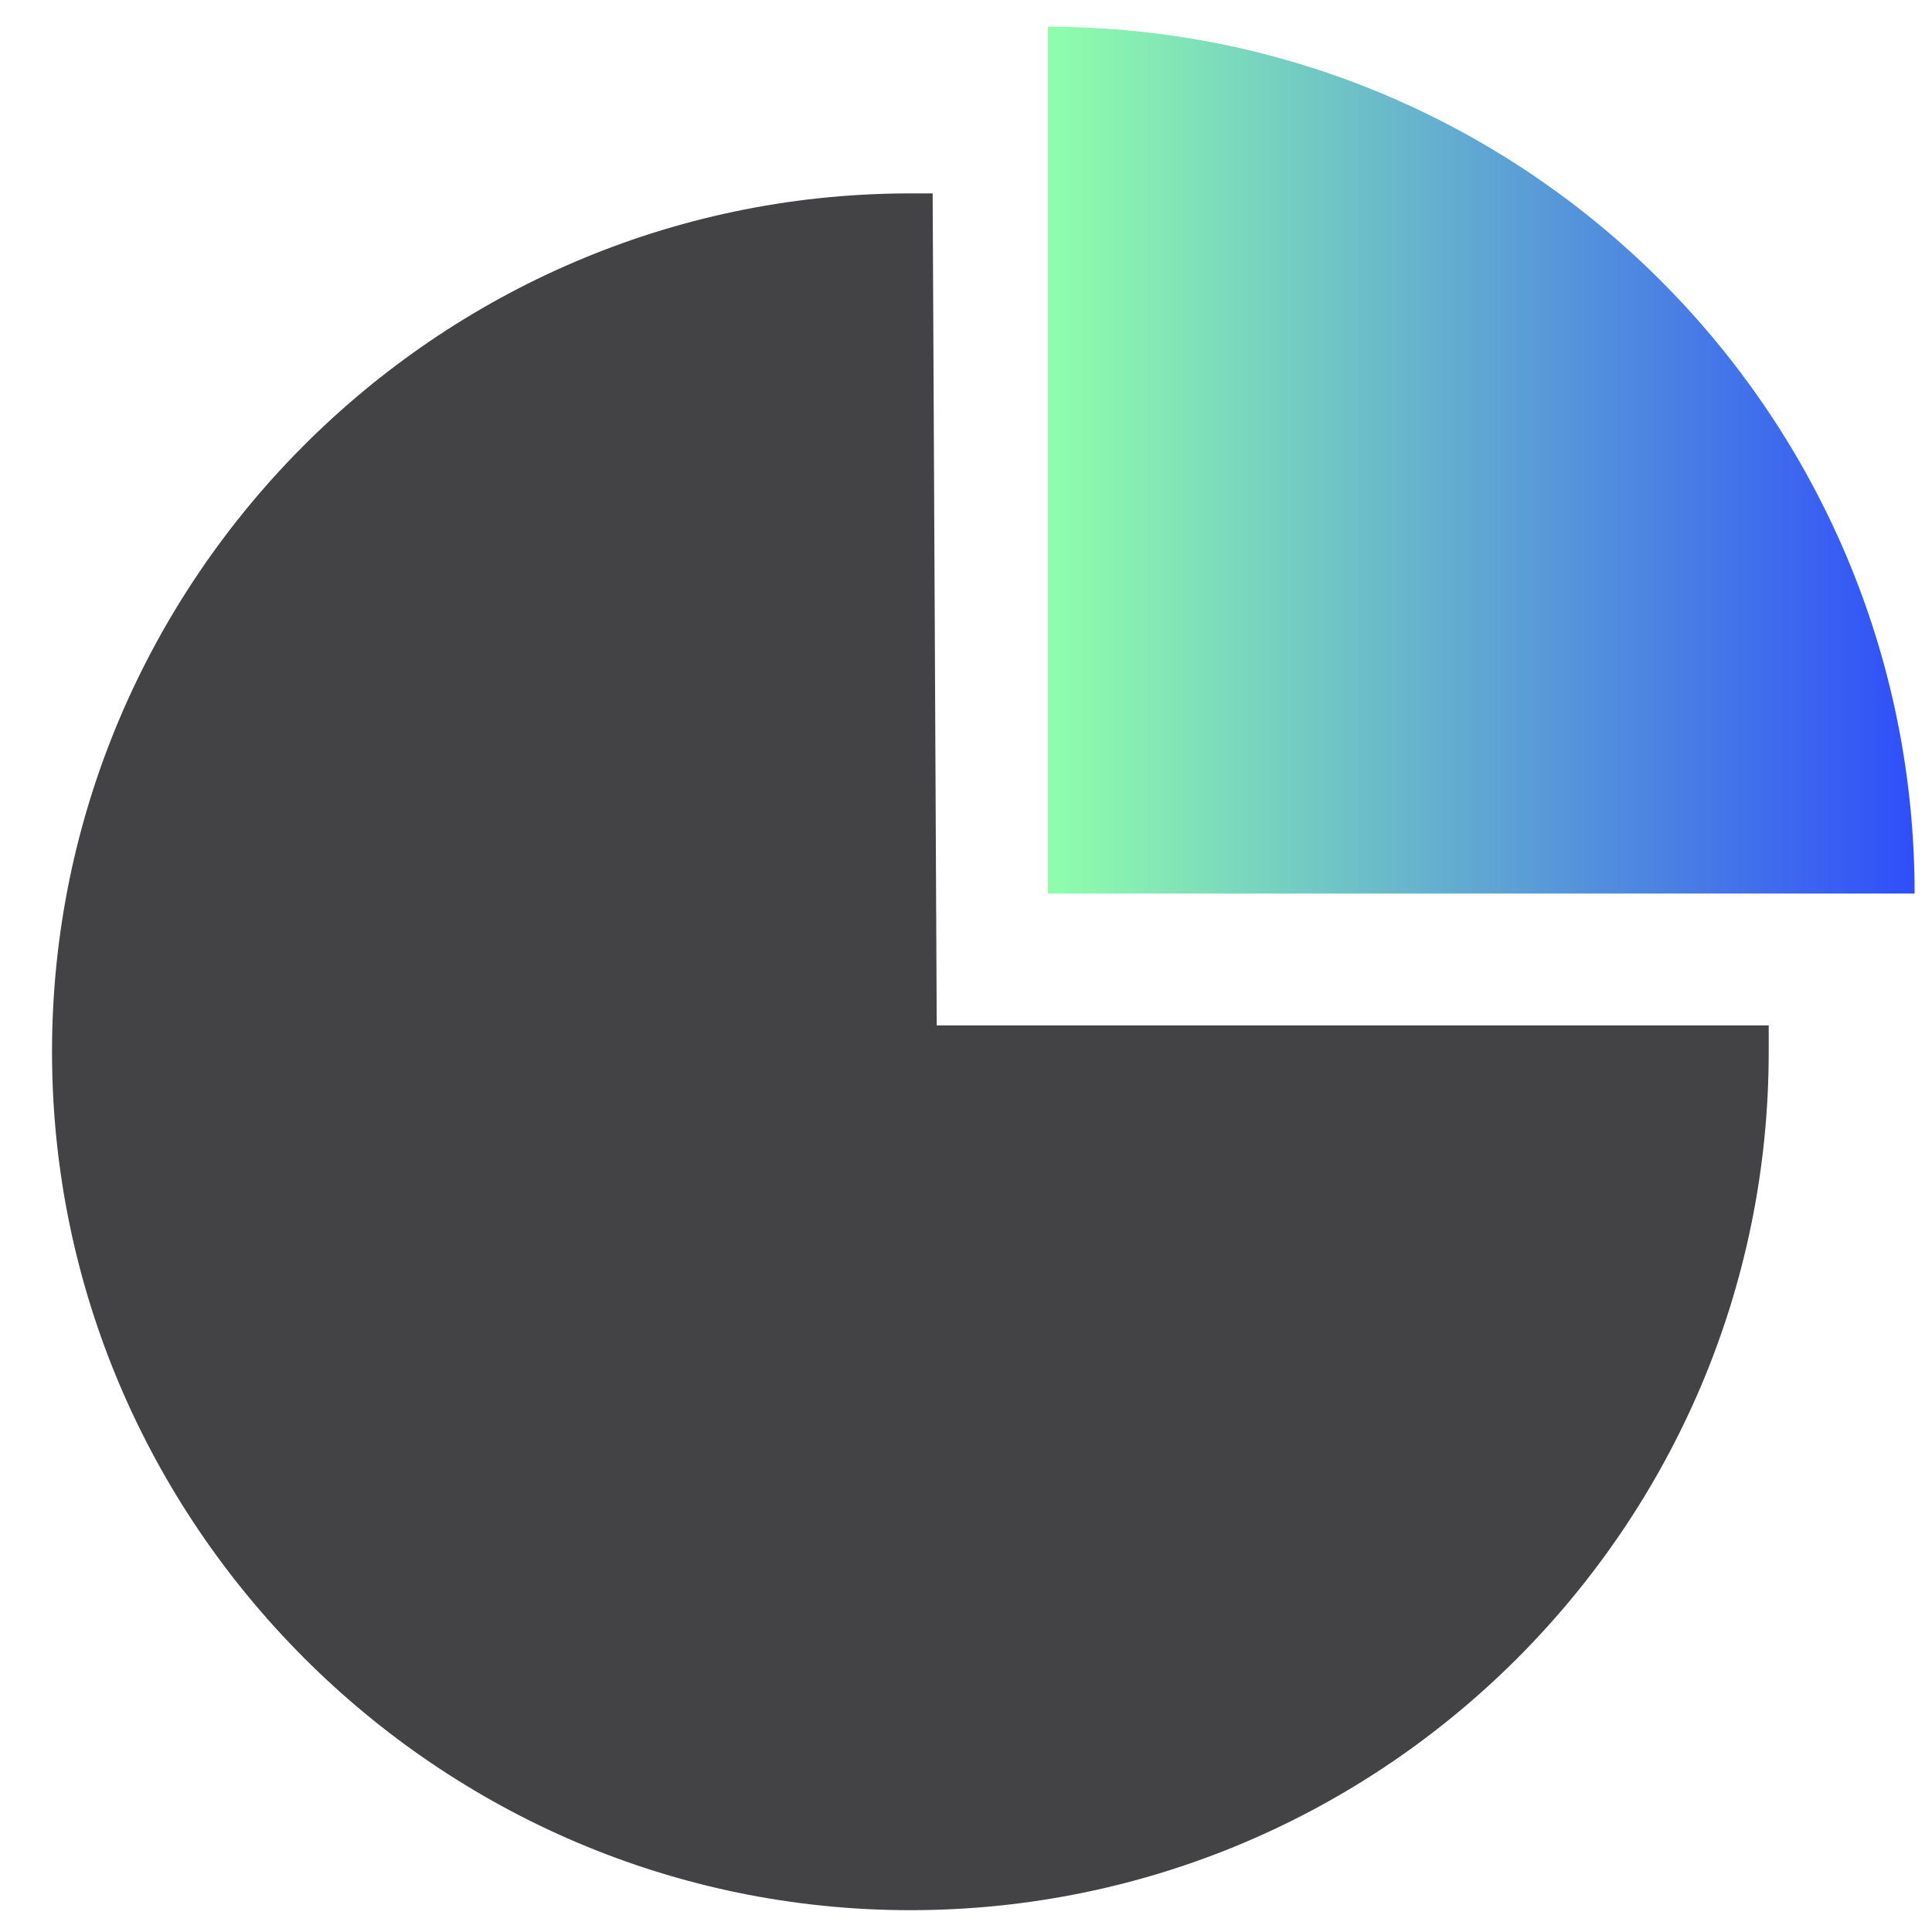
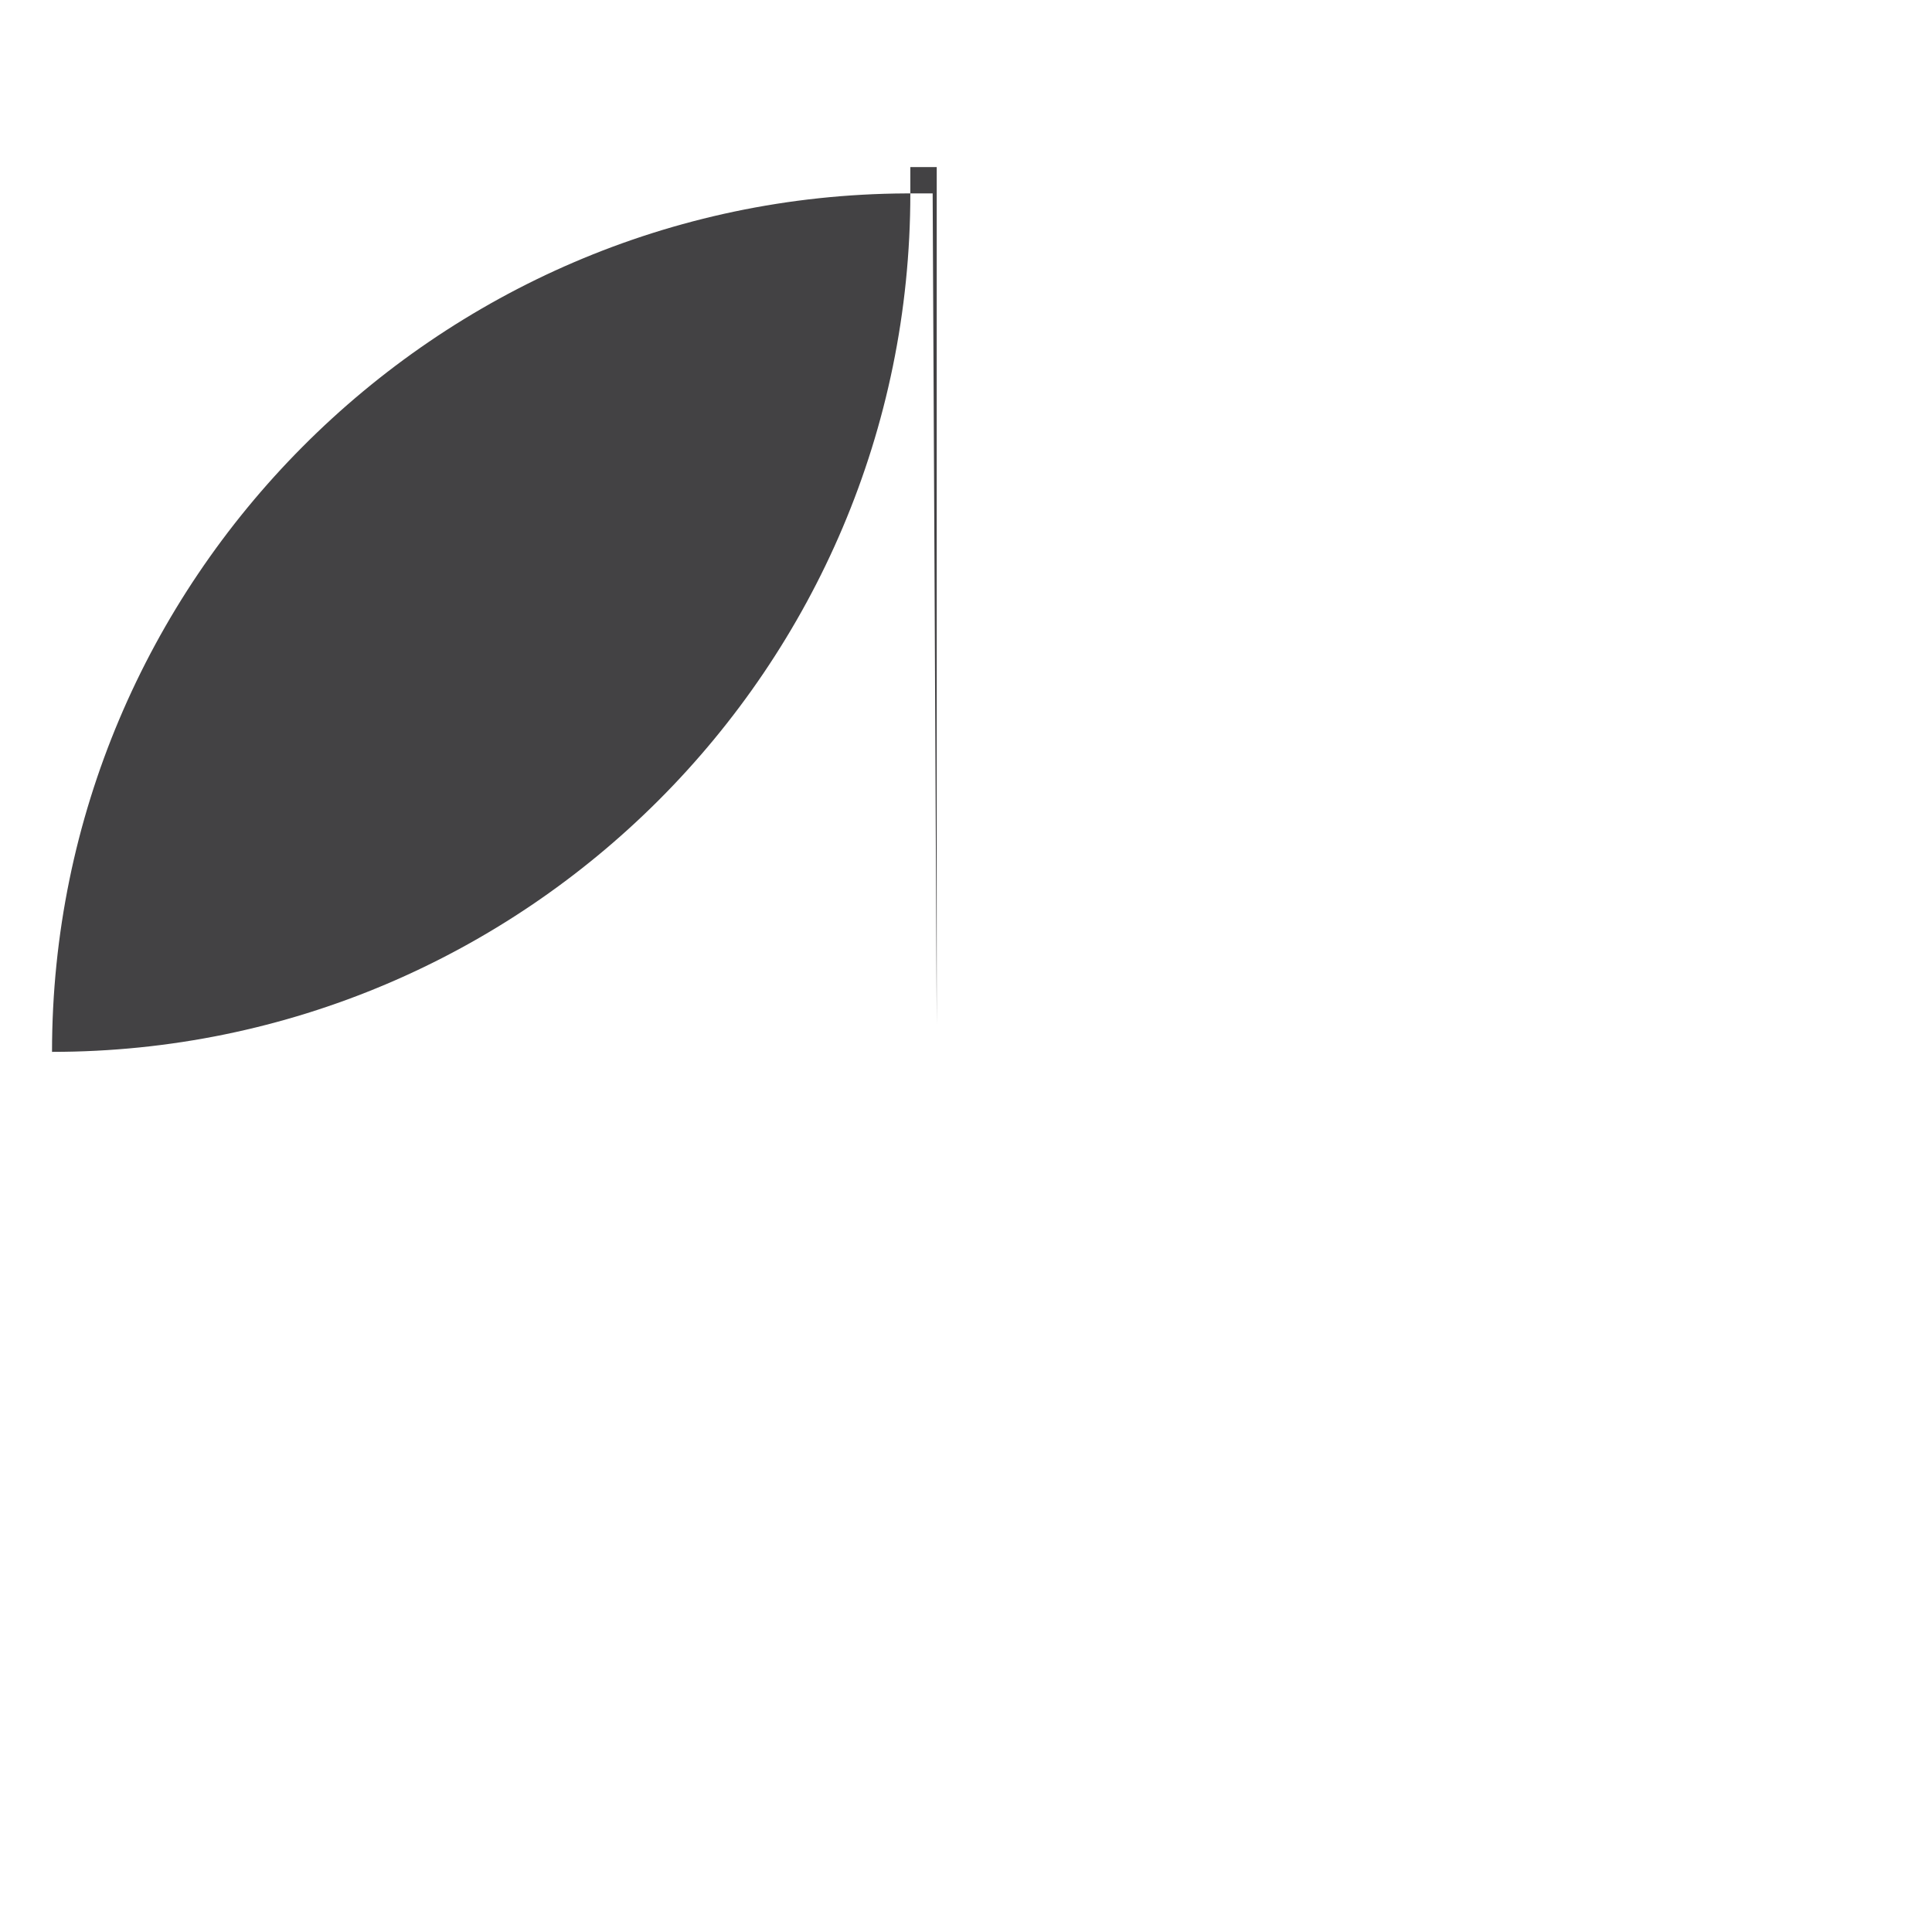
<svg xmlns="http://www.w3.org/2000/svg" width="27" height="27" fill="none">
-   <path fill="url(#a)" d="M14.643.374v12.114h12.114c0-6.69-5.424-12.114-12.114-12.114Z" />
-   <path fill="#434244" d="m13.091 14.33-.057-11.627h-.37C6.08 2.733.727 8.12.727 14.7s5.38 11.995 11.996 11.995c6.615 0 11.995-5.38 11.995-11.995v-.37H13.091Z" />
+   <path fill="#434244" d="m13.091 14.33-.057-11.627h-.37C6.08 2.733.727 8.12.727 14.7c6.615 0 11.995-5.38 11.995-11.995v-.37H13.091Z" />
  <defs>
    <linearGradient id="a" x1="14.643" x2="26.757" y1="6.431" y2="6.431" gradientUnits="userSpaceOnUse">
      <stop stop-color="#8FFFAB" />
      <stop offset="1" stop-color="#2F4EFA" />
    </linearGradient>
  </defs>
</svg>